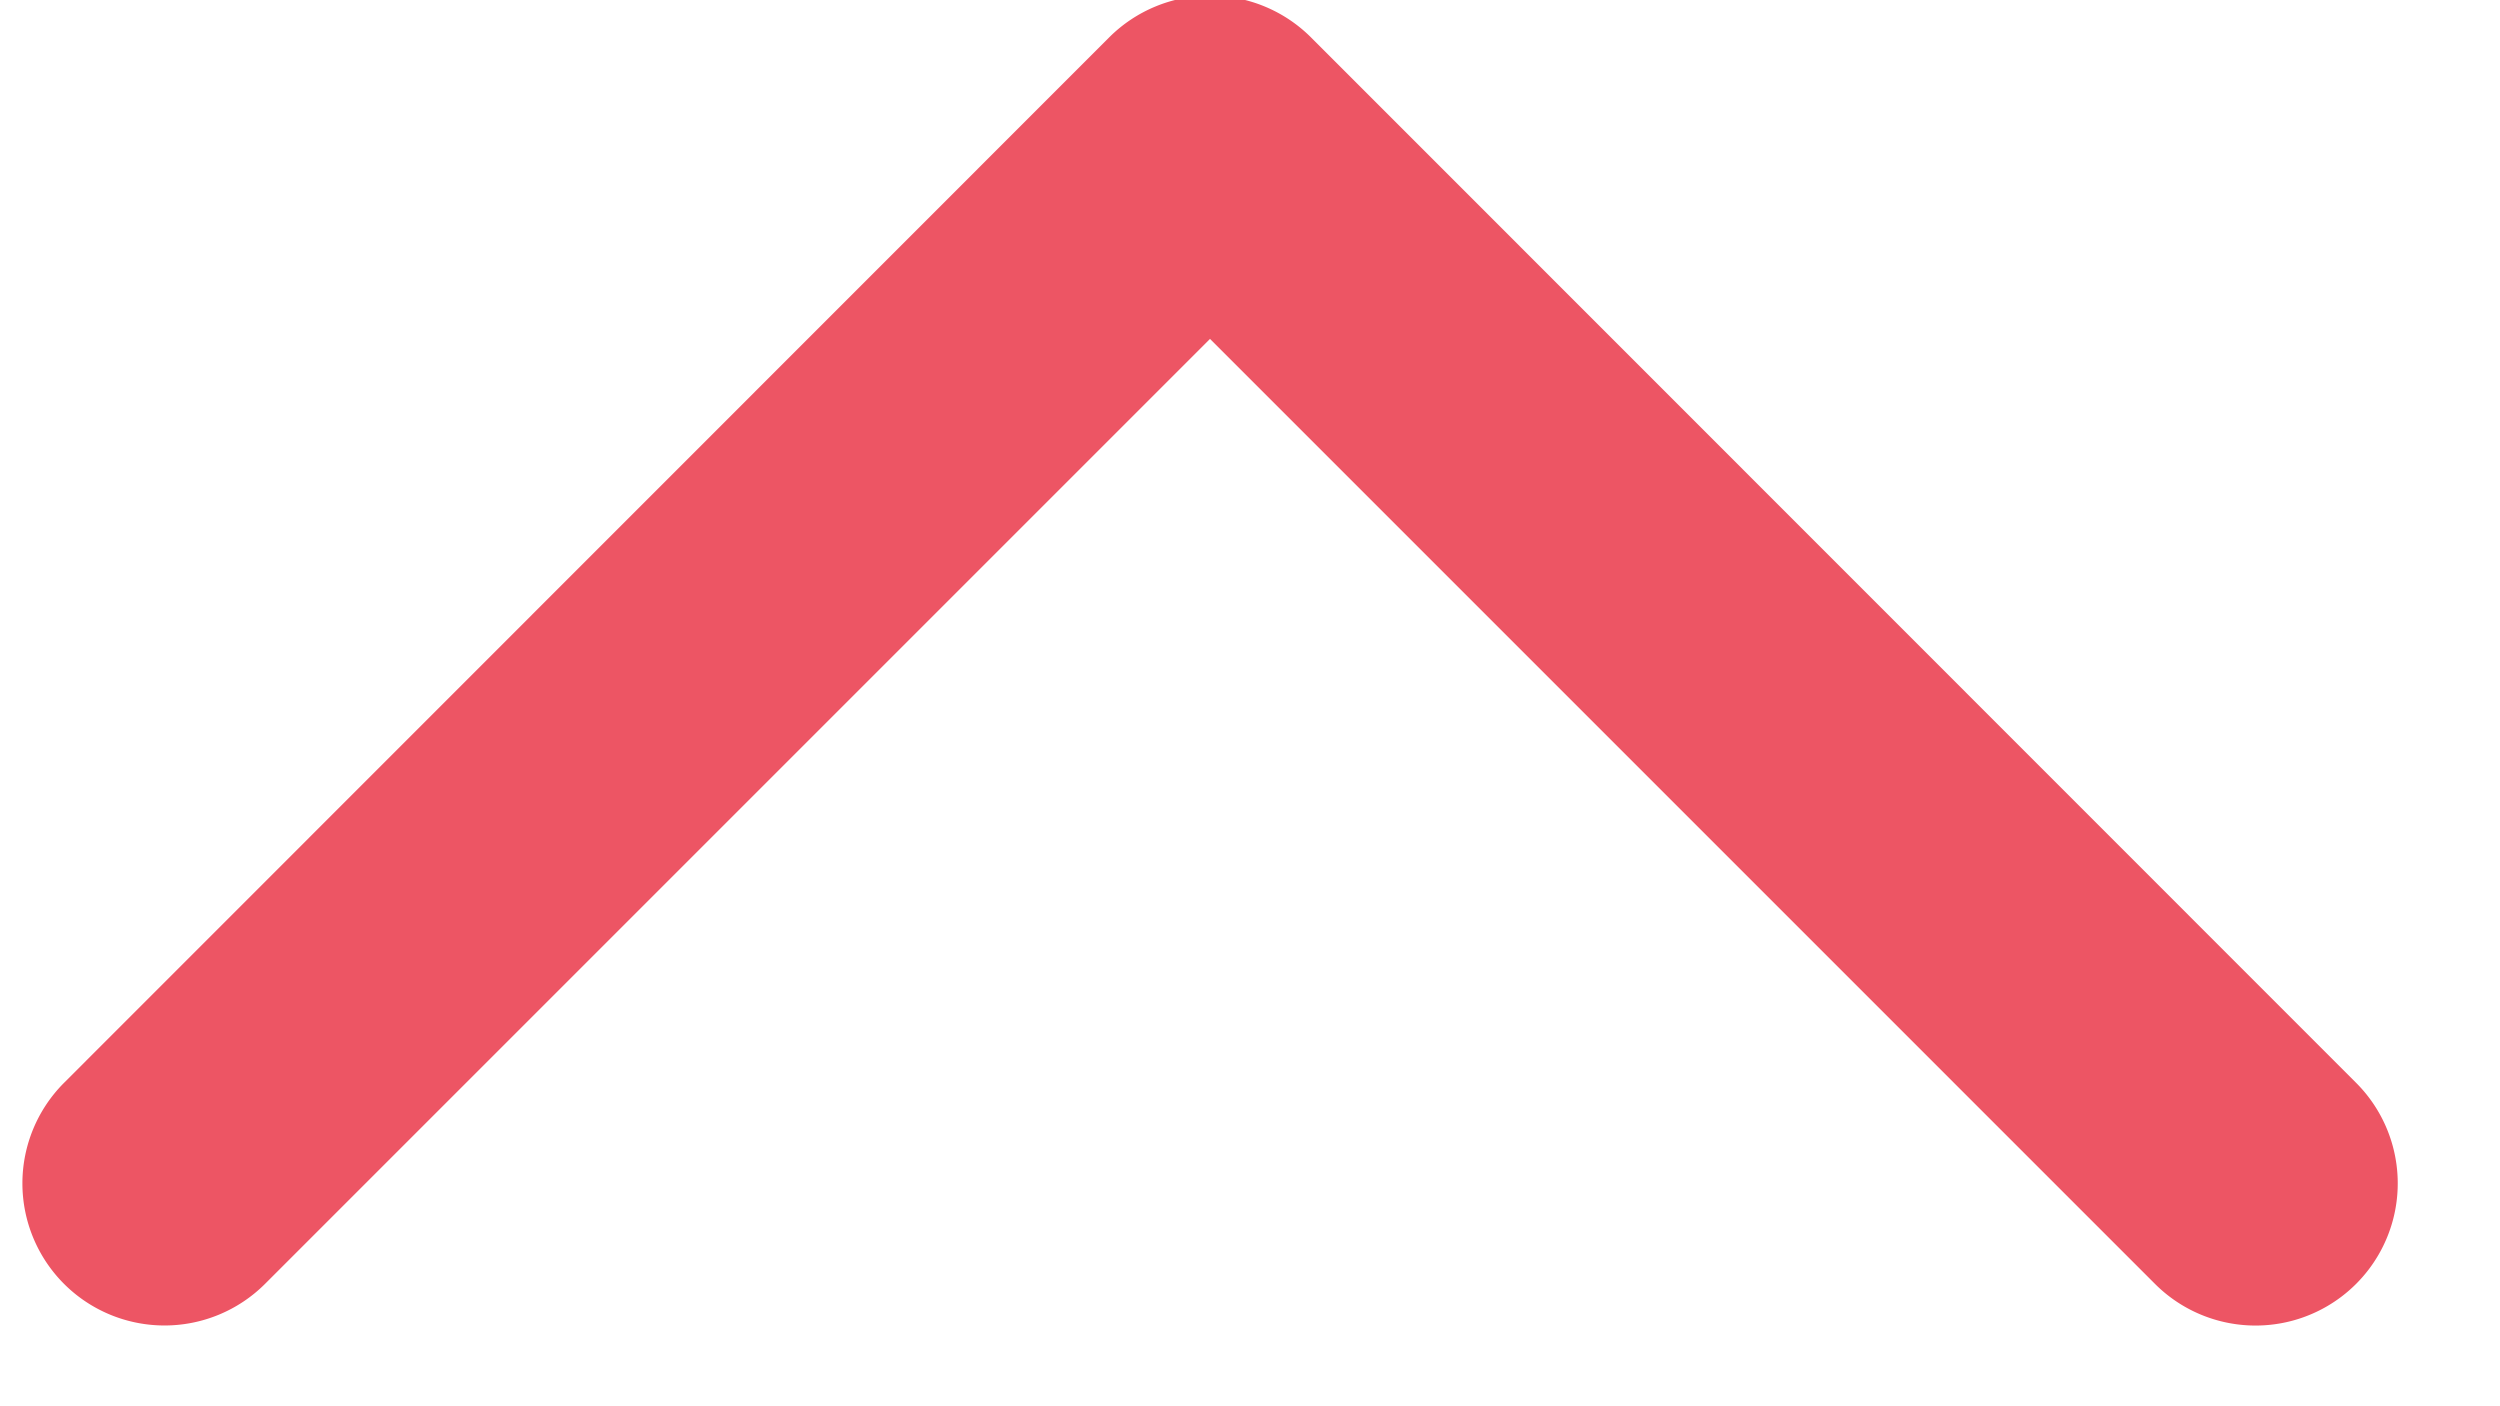
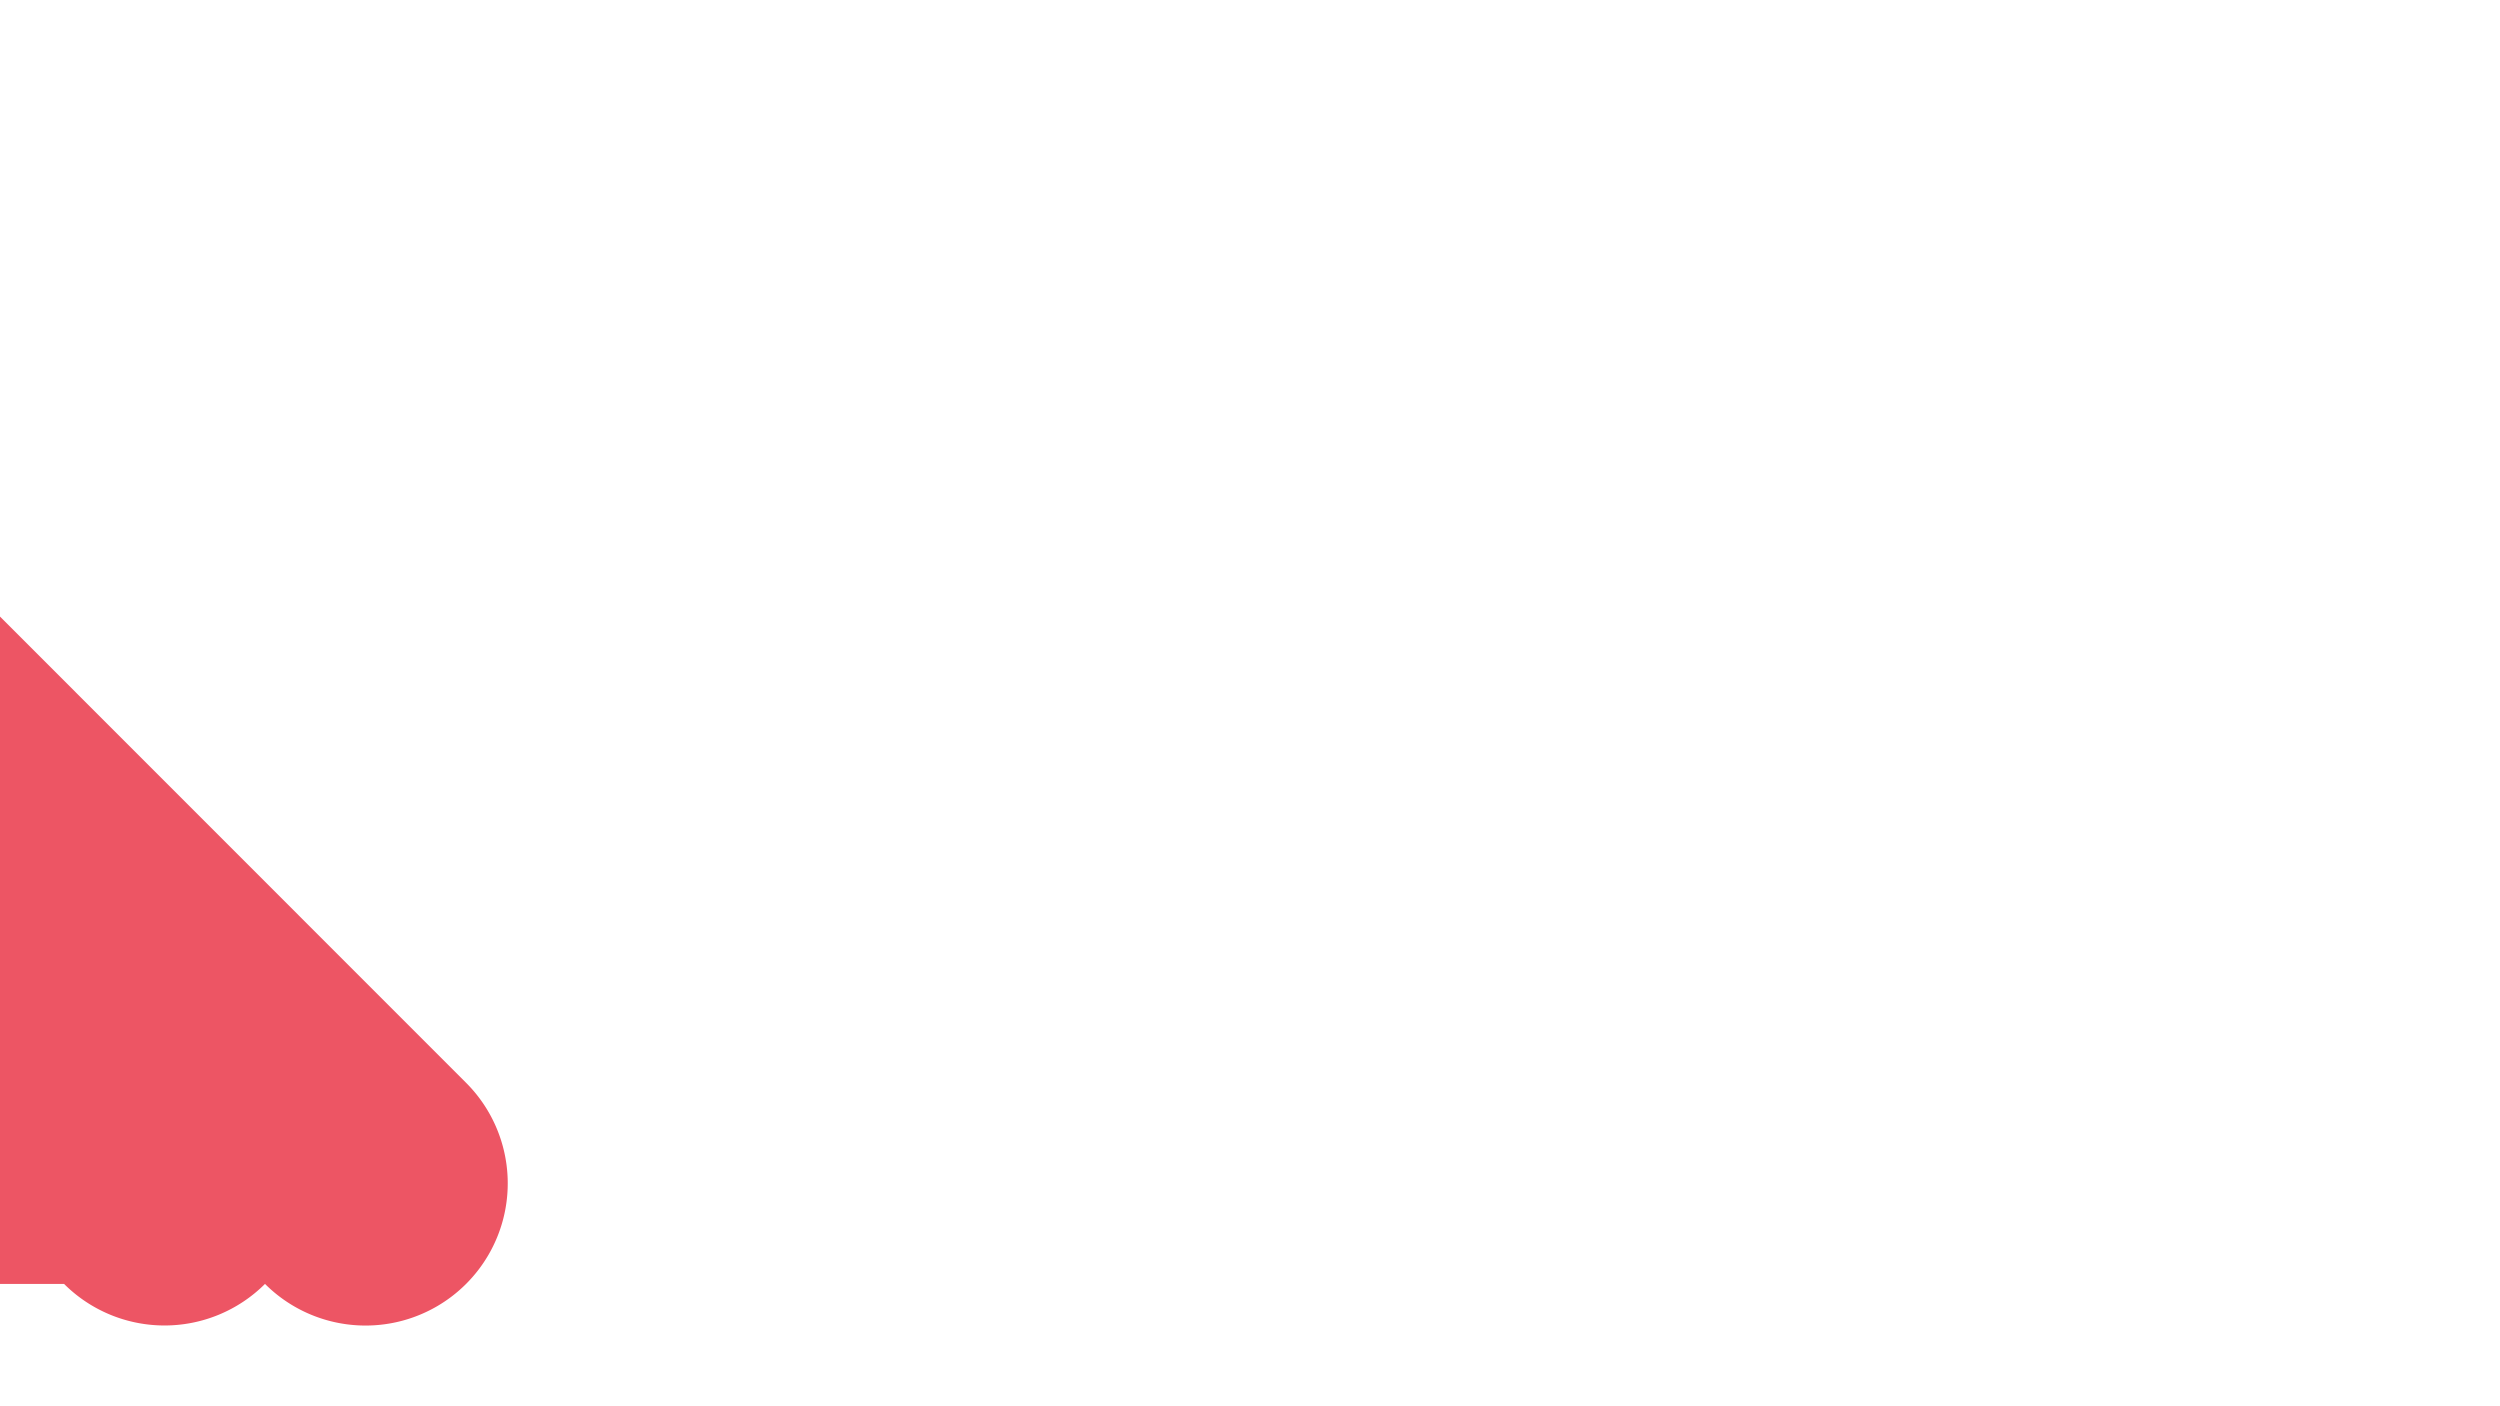
<svg xmlns="http://www.w3.org/2000/svg" xmlns:xlink="http://www.w3.org/1999/xlink" width="16" height="9" viewBox="0 0 16 9">
  <defs>
-     <path id="a" d="M265.41 268.217a.91.91 0 0 0 1.286 0l6.048-6.048 6.048 6.048a.91.91 0 0 0 1.287-1.287l-6.69-6.692a.914.914 0 0 0-1.289 0l-6.69 6.692a.91.91 0 0 0 0 1.287z" />
+     <path id="a" d="M265.41 268.217a.91.91 0 0 0 1.286 0a.91.91 0 0 0 1.287-1.287l-6.69-6.692a.914.914 0 0 0-1.289 0l-6.69 6.692a.91.91 0 0 0 0 1.287z" />
  </defs>
  <use fill="#ed5564" xlink:href="#a" transform="translate(-265 -260)" />
</svg>